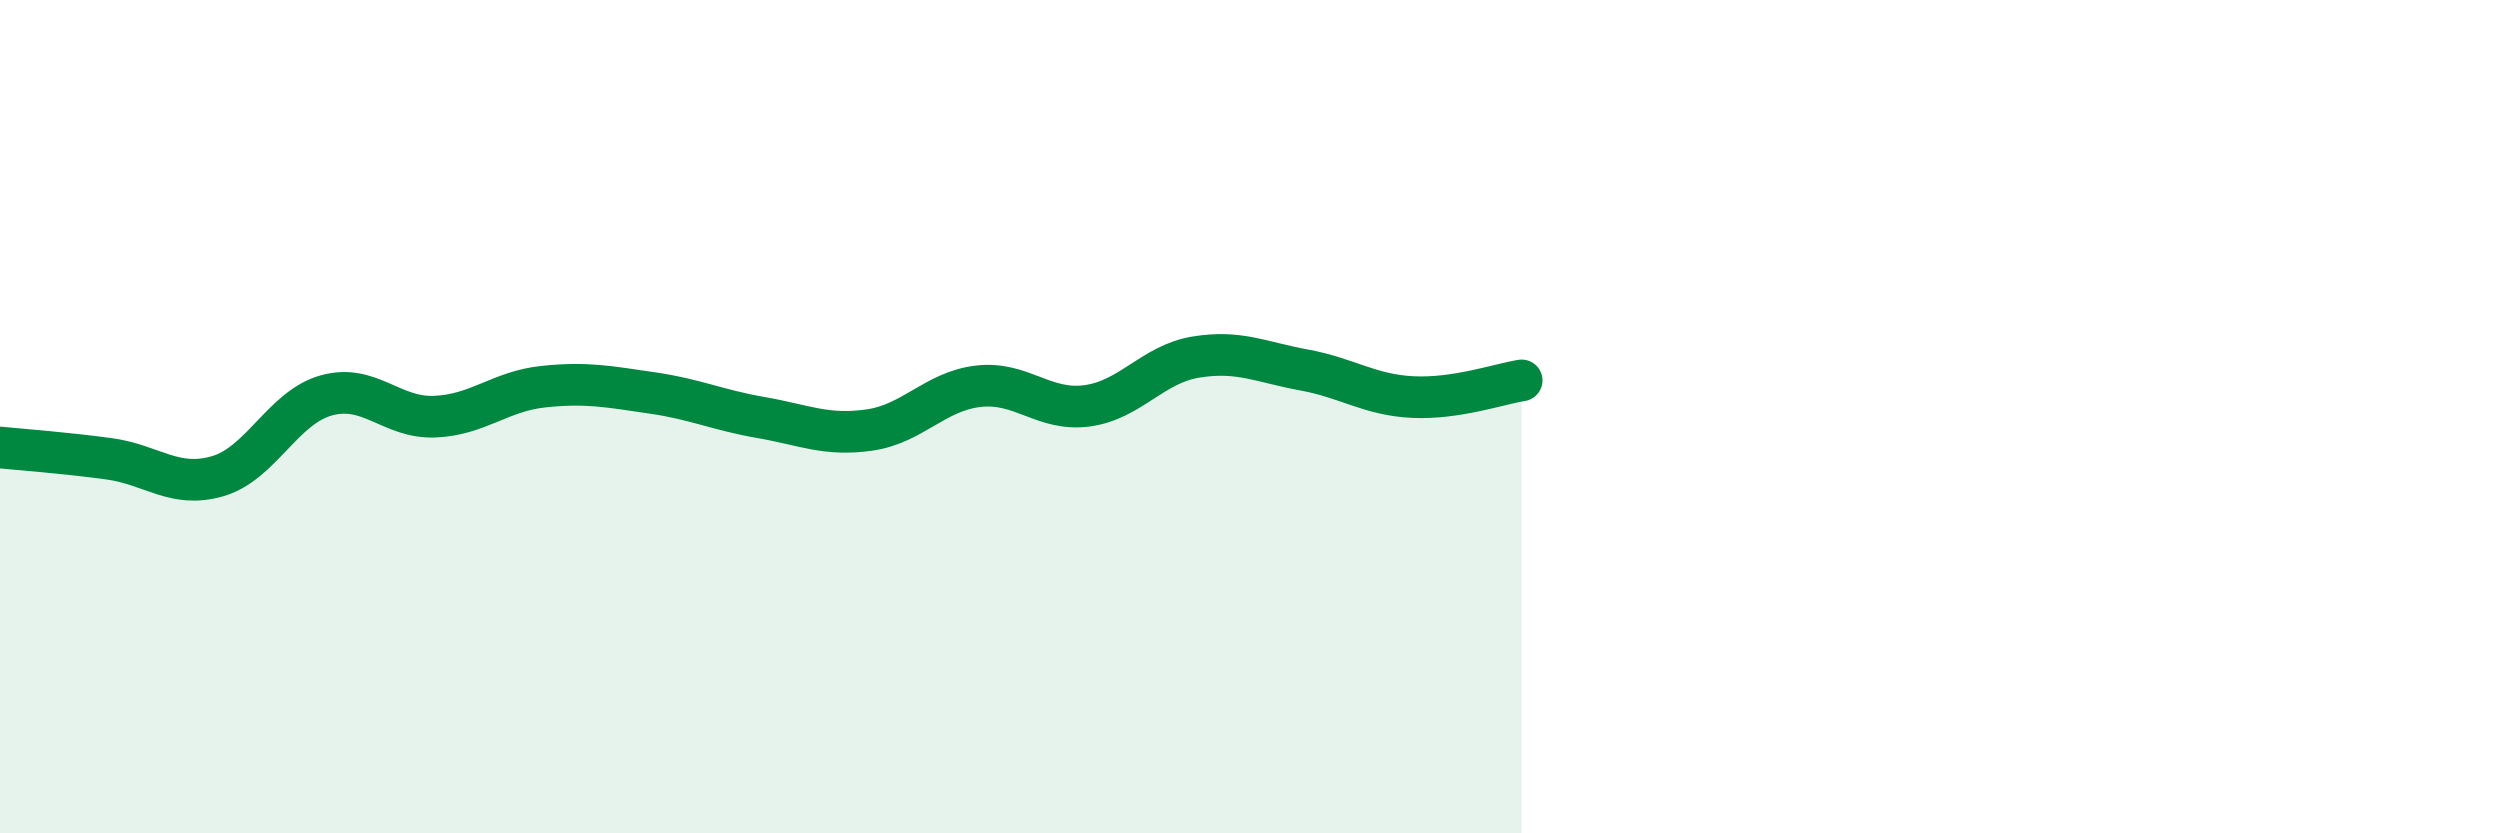
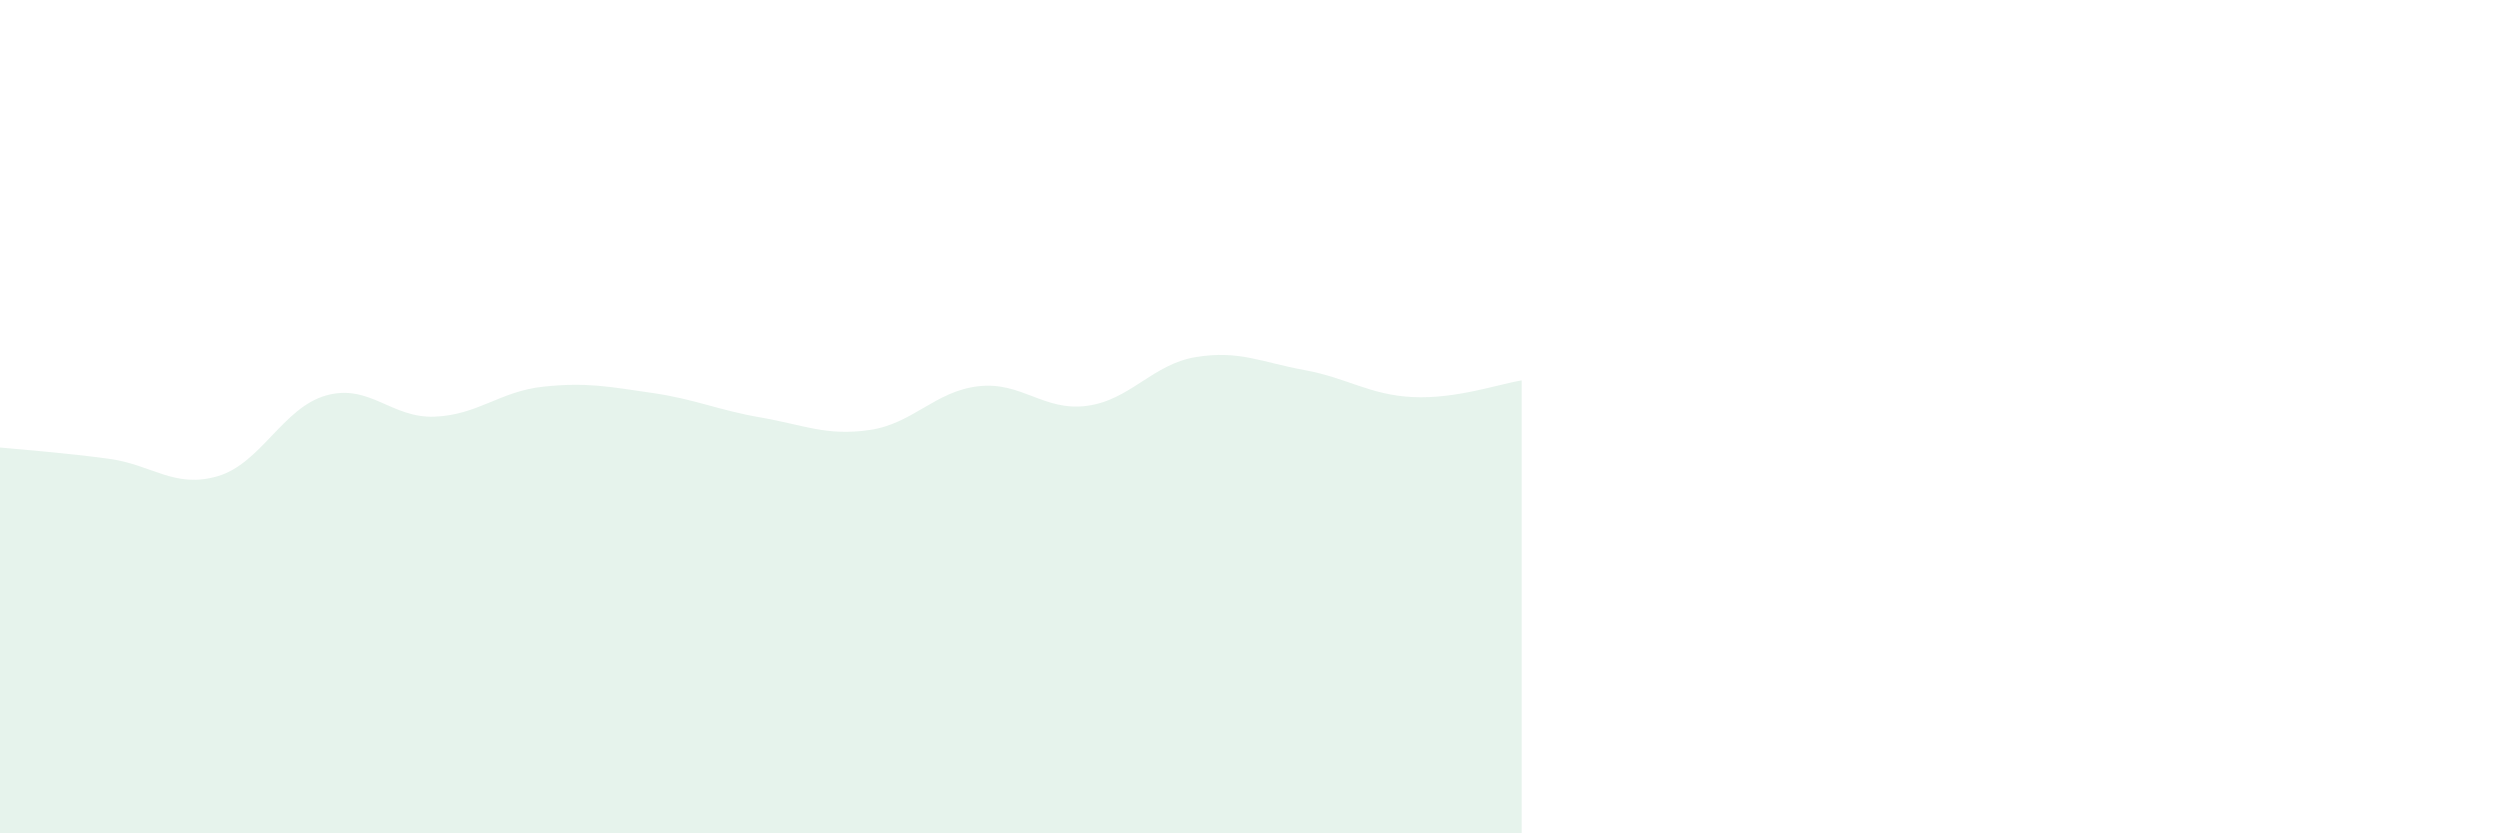
<svg xmlns="http://www.w3.org/2000/svg" width="60" height="20" viewBox="0 0 60 20">
  <path d="M 0,10.74 C 0.52,10.79 1.57,10.87 2.61,11.01 C 3.65,11.15 4.18,11.73 5.22,11.43 C 6.26,11.13 6.79,9.78 7.83,9.49 C 8.87,9.2 9.39,10.04 10.43,10 C 11.47,9.96 12,9.39 13.04,9.28 C 14.08,9.17 14.61,9.28 15.65,9.43 C 16.69,9.58 17.22,9.84 18.26,10.02 C 19.3,10.2 19.83,10.47 20.87,10.32 C 21.91,10.17 22.44,9.39 23.48,9.27 C 24.52,9.15 25.05,9.88 26.09,9.74 C 27.13,9.6 27.66,8.74 28.7,8.57 C 29.74,8.4 30.26,8.69 31.3,8.88 C 32.34,9.07 32.87,9.48 33.91,9.53 C 34.95,9.58 36,9.21 36.52,9.13L36.52 20L0 20Z" fill="#008740" opacity="0.1" stroke-linecap="round" stroke-linejoin="round" />
-   <path d="M 0,10.74 C 0.52,10.79 1.57,10.87 2.61,11.01 C 3.65,11.15 4.18,11.73 5.22,11.43 C 6.26,11.13 6.79,9.78 7.83,9.49 C 8.87,9.2 9.39,10.04 10.43,10 C 11.47,9.96 12,9.39 13.04,9.28 C 14.08,9.17 14.61,9.28 15.65,9.43 C 16.69,9.58 17.22,9.84 18.26,10.02 C 19.3,10.2 19.83,10.47 20.87,10.32 C 21.91,10.17 22.44,9.39 23.48,9.27 C 24.52,9.15 25.05,9.88 26.09,9.74 C 27.13,9.6 27.66,8.74 28.7,8.57 C 29.74,8.4 30.26,8.69 31.3,8.88 C 32.34,9.07 32.87,9.48 33.91,9.53 C 34.95,9.58 36,9.21 36.52,9.13" stroke="#008740" stroke-width="1" fill="none" stroke-linecap="round" stroke-linejoin="round" />
</svg>